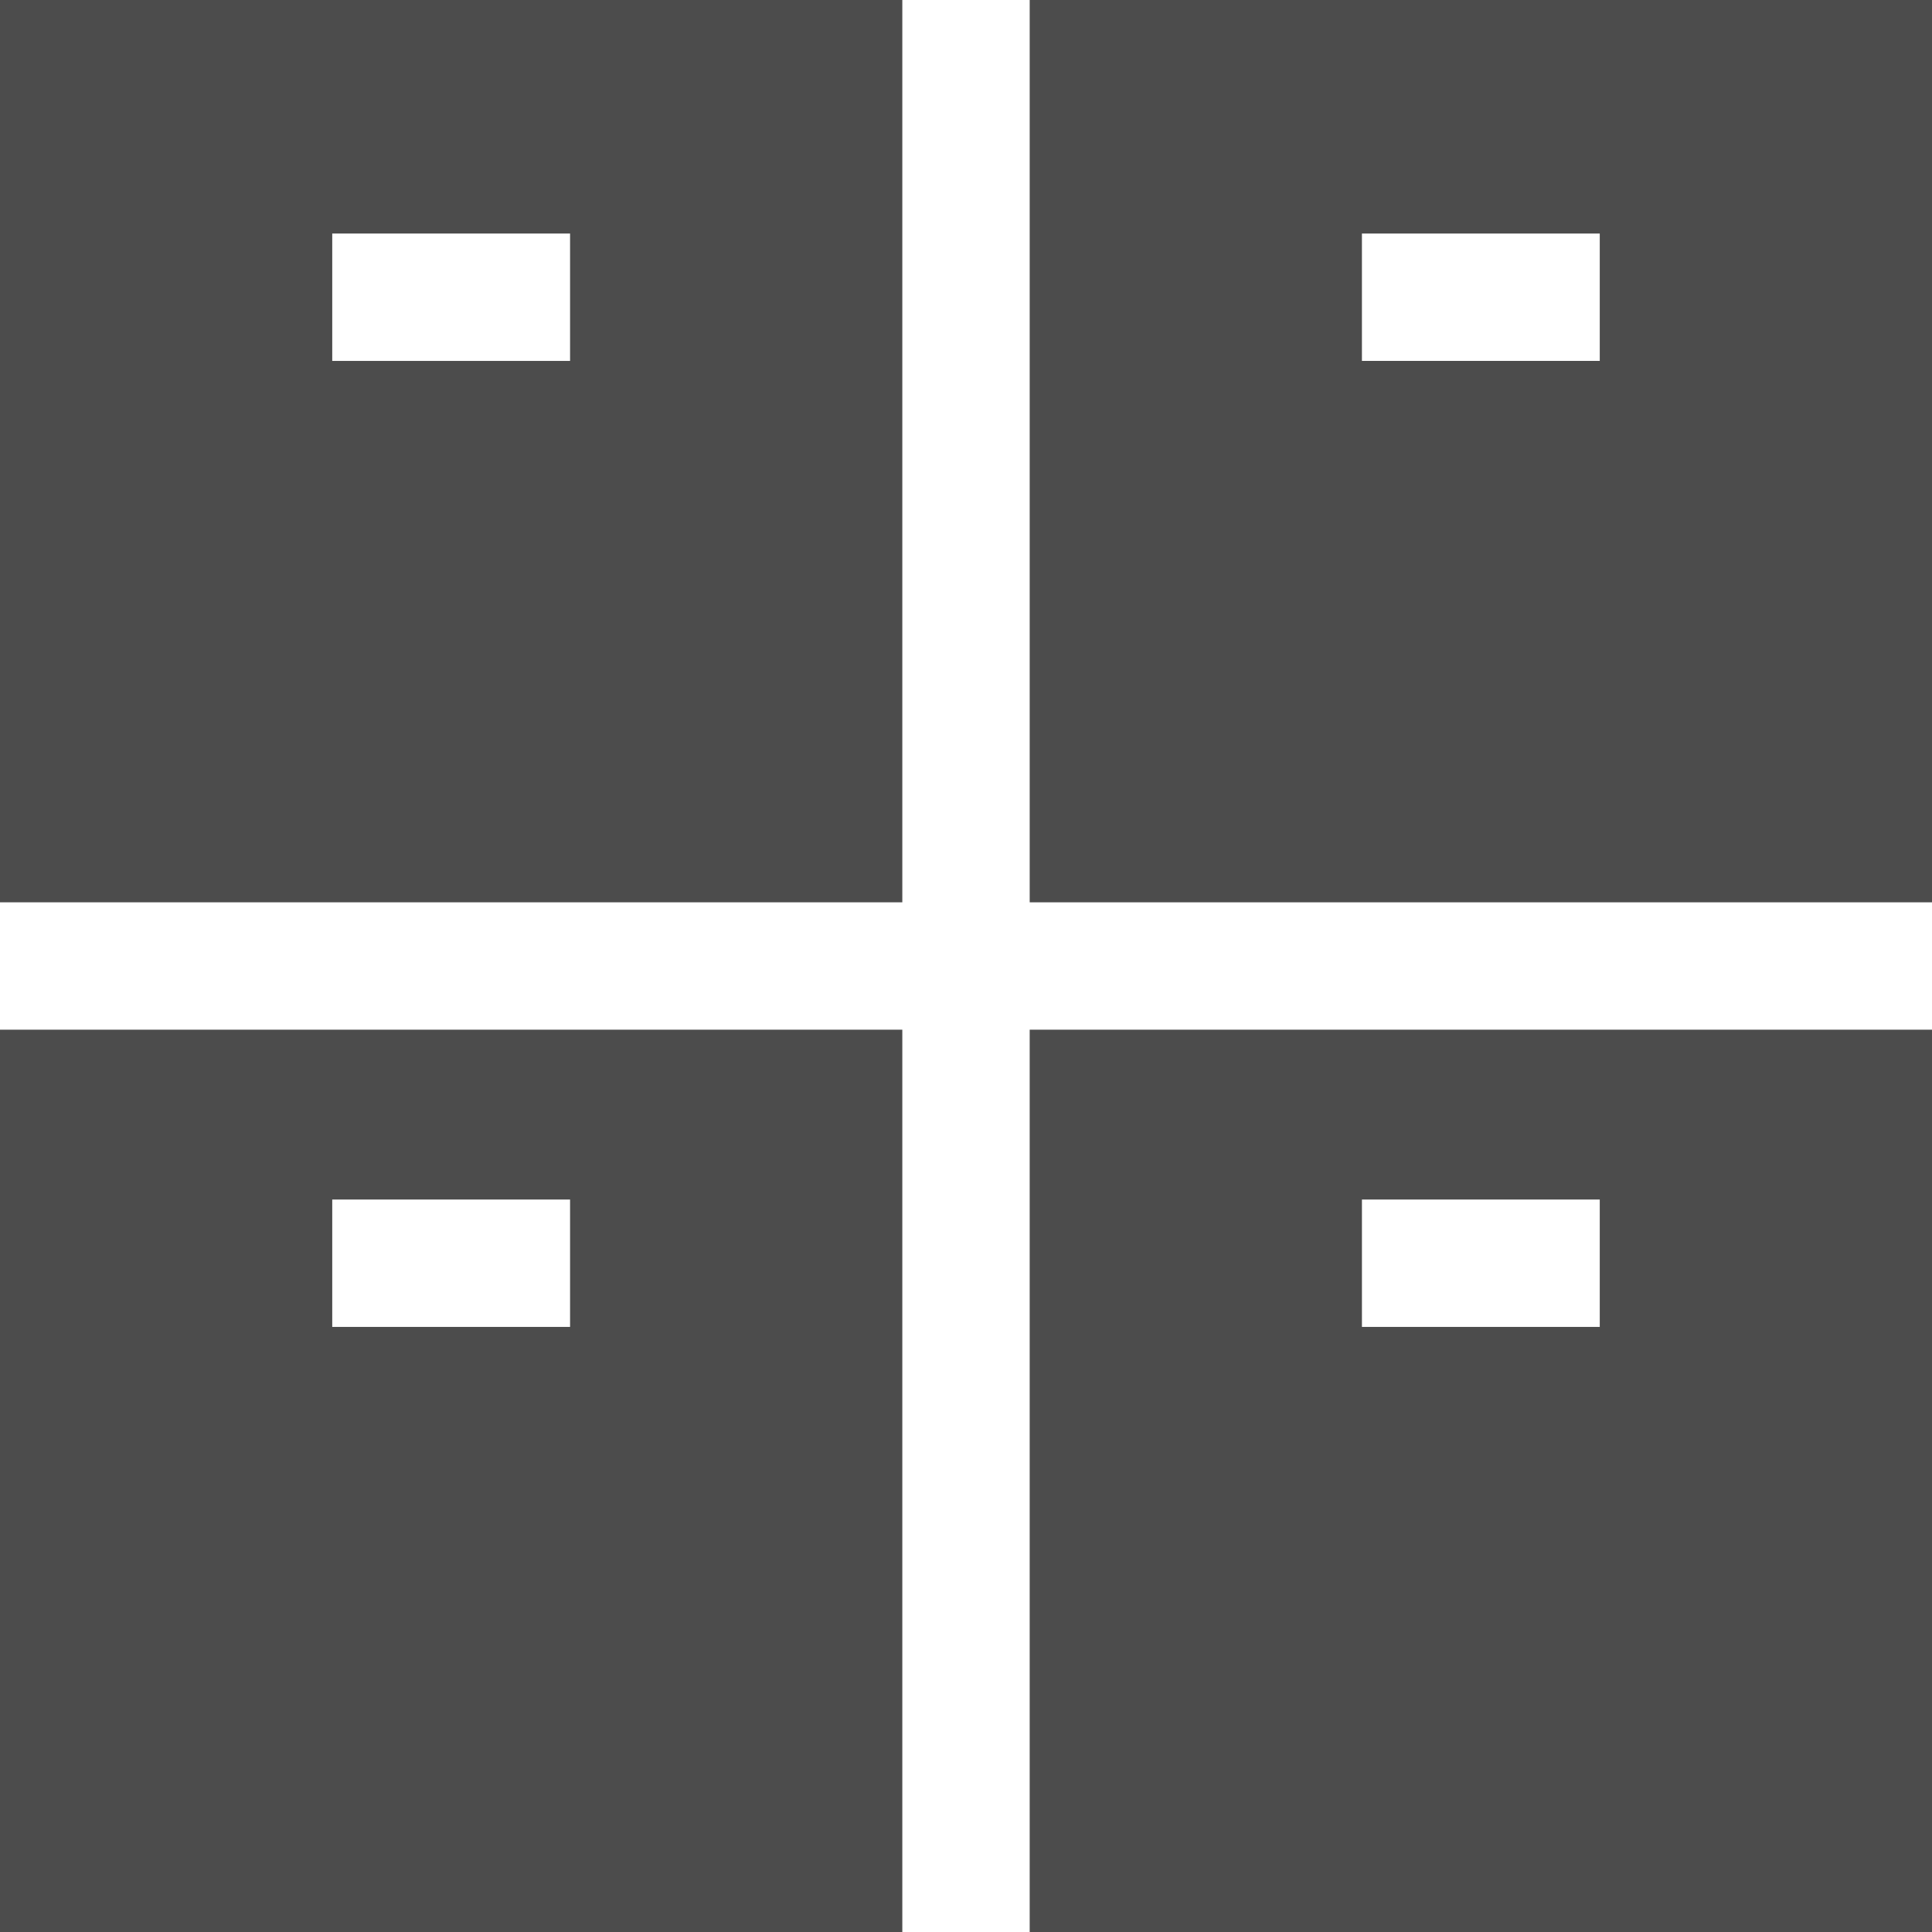
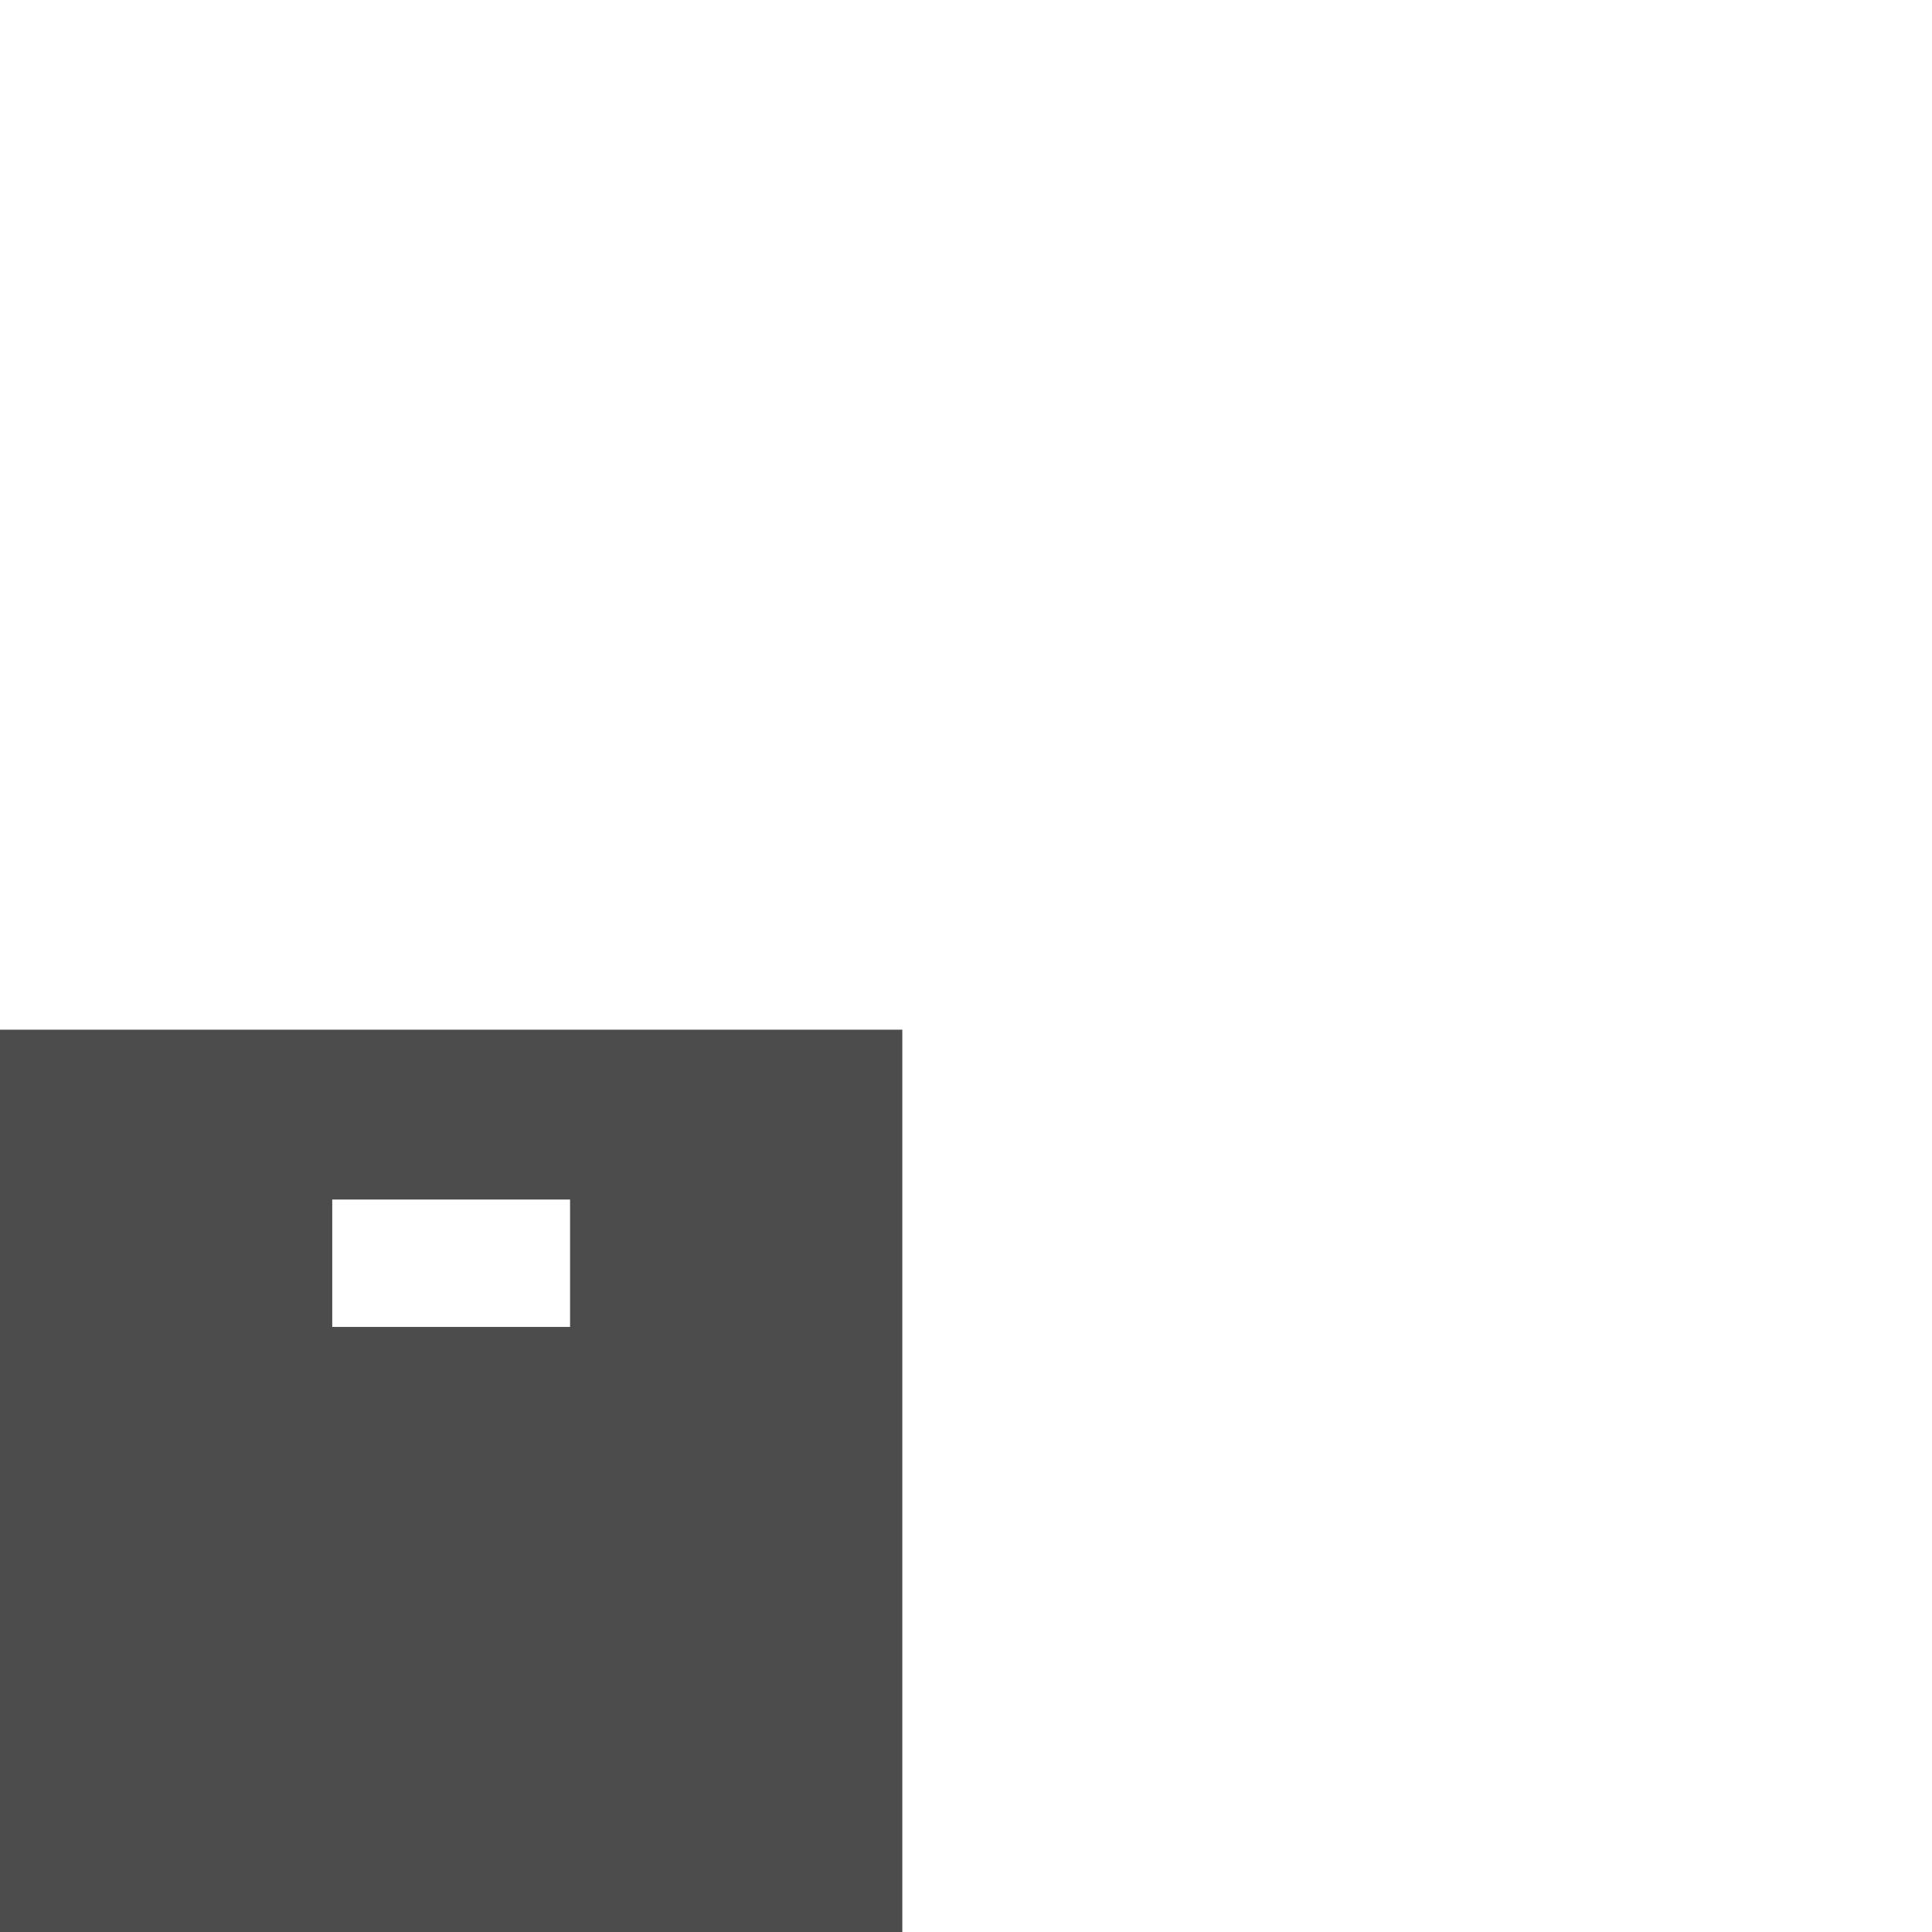
<svg xmlns="http://www.w3.org/2000/svg" version="1.1" id="Layer_1" x="0px" y="0px" width="560px" height="560px" viewBox="200 0 560 560" enable-background="new 200 0 560 560" xml:space="preserve">
  <g opacity="0.7">
-     <path d="M200,261.539h261.538V0H200V261.539z M296.3,67.692h68.938v36.923H296.3V67.692z" />
    <path d="M200,560h261.538V298.461H200V560z M296.3,347.692h68.938v36.923H296.3V347.692z" />
-     <path d="M498.462,0v261.539H760V0H498.462z M663.699,104.615h-68.938V67.692h68.938V104.615z" />
-     <path d="M498.462,560H760V298.461H498.462V560z M594.762,347.692H663.7v36.923h-68.938V347.692z" />
  </g>
</svg>